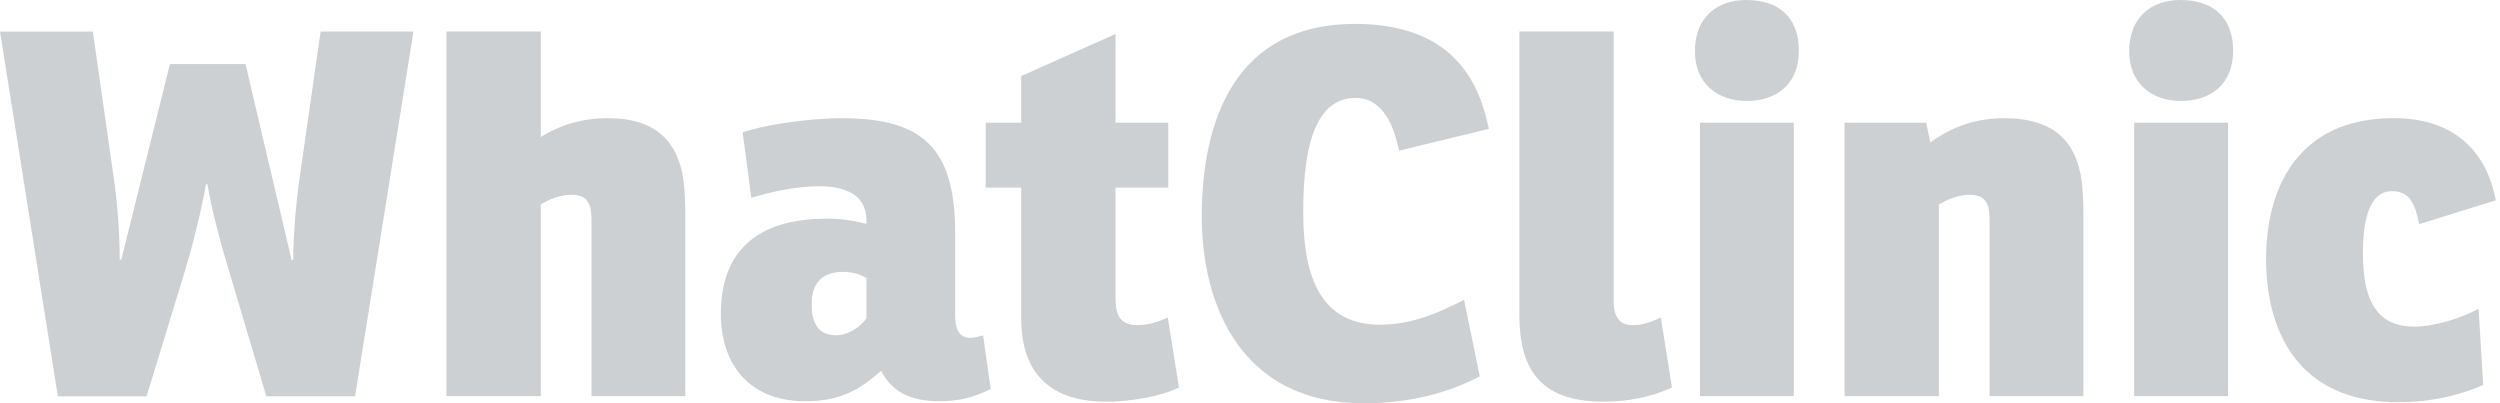
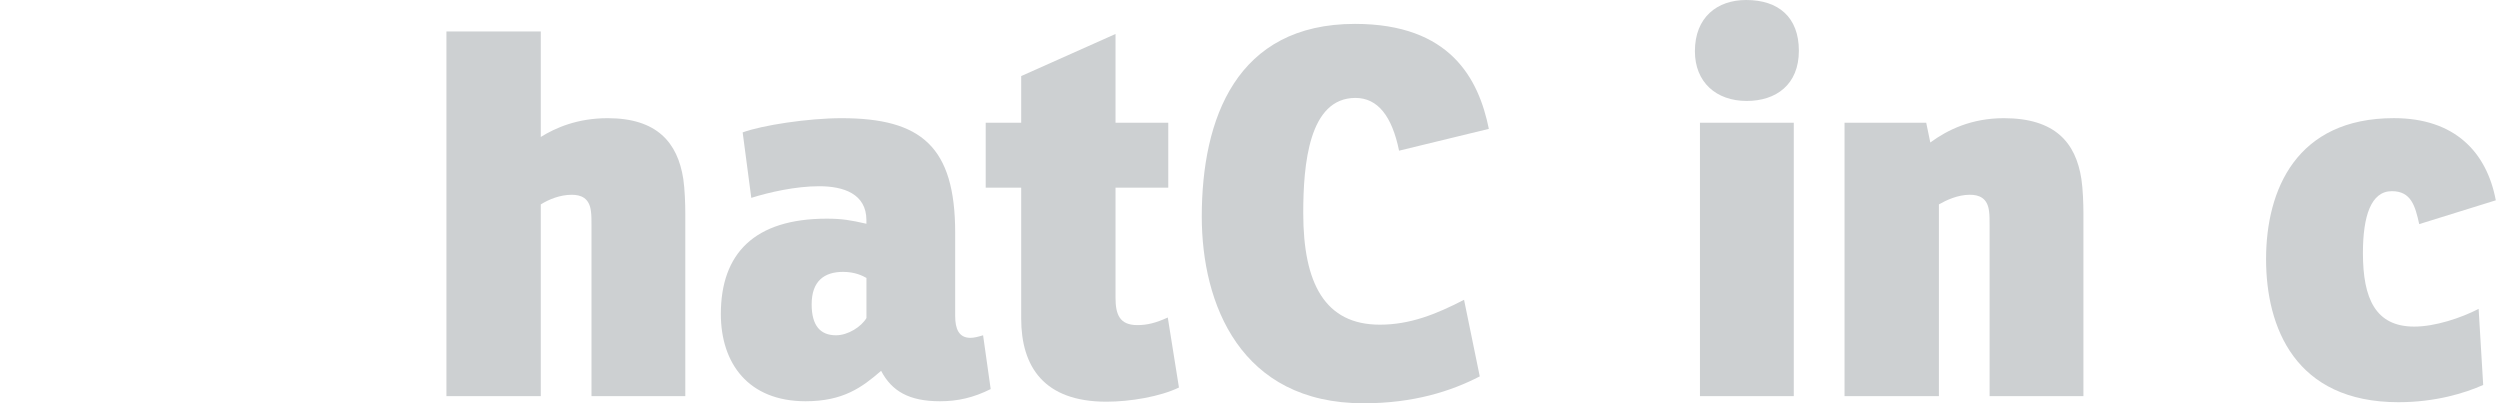
<svg xmlns="http://www.w3.org/2000/svg" width="124" height="20" viewBox="0 0 124 20" fill="none">
  <g clip-path="url(#clip0_373_335)">
-     <path d="M2.87 19.655L0 1.567H4.605L5.637 8.788C5.786 9.794 5.938 11.329 5.938 12.864L6.014 12.888L8.427 3.178H12.177L14.468 12.913L14.544 12.888C14.544 11.681 14.693 9.969 14.845 8.937L15.902 1.565H20.507L17.612 19.655H13.209L11.272 13.14C10.895 11.906 10.465 10.247 10.29 9.139H10.215C10.04 10.196 9.61 11.982 9.233 13.241L7.271 19.657H2.87V19.655Z" fill="#CDD0D2" />
    <path d="M33.892 8.88C33.966 9.383 33.991 10.114 33.991 10.592V19.648H29.338V11.171C29.338 10.945 29.338 10.667 29.312 10.492C29.237 9.812 28.811 9.661 28.357 9.661C27.777 9.661 27.224 9.888 26.823 10.139V19.648H22.143V1.56H26.823V6.793C27.554 6.34 28.634 5.862 30.144 5.862C32.583 5.862 33.614 7.069 33.892 8.88Z" fill="#CDD0D2" />
    <path d="M36.836 6.567C37.794 6.214 40.081 5.862 41.742 5.862C45.693 5.862 47.377 7.271 47.377 11.547V15.674C47.377 16.304 47.554 16.757 48.133 16.757C48.308 16.757 48.51 16.706 48.761 16.63L49.138 19.298C48.283 19.726 47.504 19.902 46.621 19.902C45.087 19.902 44.231 19.399 43.703 18.393C42.747 19.222 41.815 19.902 39.955 19.902C37.112 19.902 35.754 18.016 35.754 15.575C35.754 12.581 37.413 10.846 41.01 10.846C41.766 10.846 42.193 10.921 42.974 11.098V10.921C42.974 9.614 41.842 9.237 40.633 9.237C39.452 9.237 38.144 9.538 37.264 9.814L36.836 6.567ZM42.976 13.786C42.799 13.687 42.422 13.485 41.816 13.485C40.887 13.485 40.258 13.937 40.258 15.095C40.258 16.152 40.687 16.63 41.466 16.63C42.067 16.63 42.724 16.203 42.976 15.775V13.786Z" fill="#CDD0D2" />
    <path d="M55.33 9.307V14.767C55.33 15.597 55.532 16.125 56.412 16.125C56.89 16.125 57.318 16.024 57.922 15.748L58.476 19.221C57.543 19.673 56.059 19.924 54.877 19.924C51.782 19.924 50.651 18.189 50.651 15.799V9.307H48.891V6.088H50.651V3.773L55.33 1.685V6.088H57.946V9.307H55.33Z" fill="#CDD0D2" />
    <path d="M73.396 18.669C71.986 19.399 70.124 20.003 67.633 20.003C61.52 20.003 59.608 15.072 59.608 10.745C59.608 5.889 61.32 1.185 67.206 1.185C71.933 1.185 73.342 3.903 73.847 6.392L69.394 7.474C69.044 5.765 68.339 4.857 67.231 4.857C64.919 4.857 64.641 8.153 64.641 10.568C64.641 14.065 65.721 16.104 68.44 16.104C69.924 16.104 71.208 15.599 72.617 14.87L73.396 18.669Z" fill="#CDD0D2" />
-     <path d="M75.36 1.56H80.039V14.944C80.039 15.799 80.391 16.125 80.97 16.125C81.347 16.125 81.674 16.075 82.377 15.748L82.931 19.221C81.775 19.749 80.593 19.924 79.536 19.924C76.241 19.924 75.36 18.139 75.36 15.597V1.56V1.56Z" fill="#CDD0D2" />
    <path d="M86.609 0C88.216 0 89.224 0.855 89.224 2.516C89.224 4.201 88.093 5.007 86.634 5.007C85.123 5.007 84.067 4.076 84.067 2.541C84.067 0.855 85.173 0 86.609 0ZM88.972 6.088V19.648H84.318V6.088H88.972Z" fill="#CDD0D2" />
    <path d="M103.237 8.879C103.313 9.383 103.338 10.113 103.338 10.591V19.648H98.684V11.17C98.684 10.945 98.684 10.667 98.659 10.492C98.585 9.812 98.156 9.66 97.703 9.66C97.099 9.66 96.522 9.936 96.17 10.138V19.648H91.489V6.087H95.54L95.743 7.068C96.597 6.439 97.783 5.862 99.391 5.862C101.928 5.862 102.959 7.068 103.237 8.879Z" fill="#CDD0D2" />
-     <path d="M108.144 0C109.755 0 110.763 0.855 110.763 2.516C110.763 4.201 109.632 5.007 108.171 5.007C106.662 5.007 105.606 4.076 105.606 2.541C105.606 0.855 106.712 0 108.144 0ZM110.511 6.088V19.648H105.855V6.088H110.511Z" fill="#CDD0D2" />
    <path d="M122.94 15.321L123.166 19.094C122.262 19.497 120.801 19.949 118.963 19.949C113.831 19.949 112.397 16.226 112.397 12.855C112.397 9.408 113.907 5.86 118.736 5.86C121.757 5.86 123.341 7.545 123.792 9.935L119.993 11.116C119.793 10.211 119.591 9.482 118.637 9.482C117.603 9.482 117.201 10.714 117.201 12.552C117.201 14.816 117.829 16.199 119.744 16.199C120.776 16.201 122.058 15.774 122.94 15.321Z" fill="#CDD0D2" />
  </g>
  <defs>
    <clipPath id="clip0_373_335">
      <rect width="123.793" height="20" fill="white" />
    </clipPath>
  </defs>
</svg>